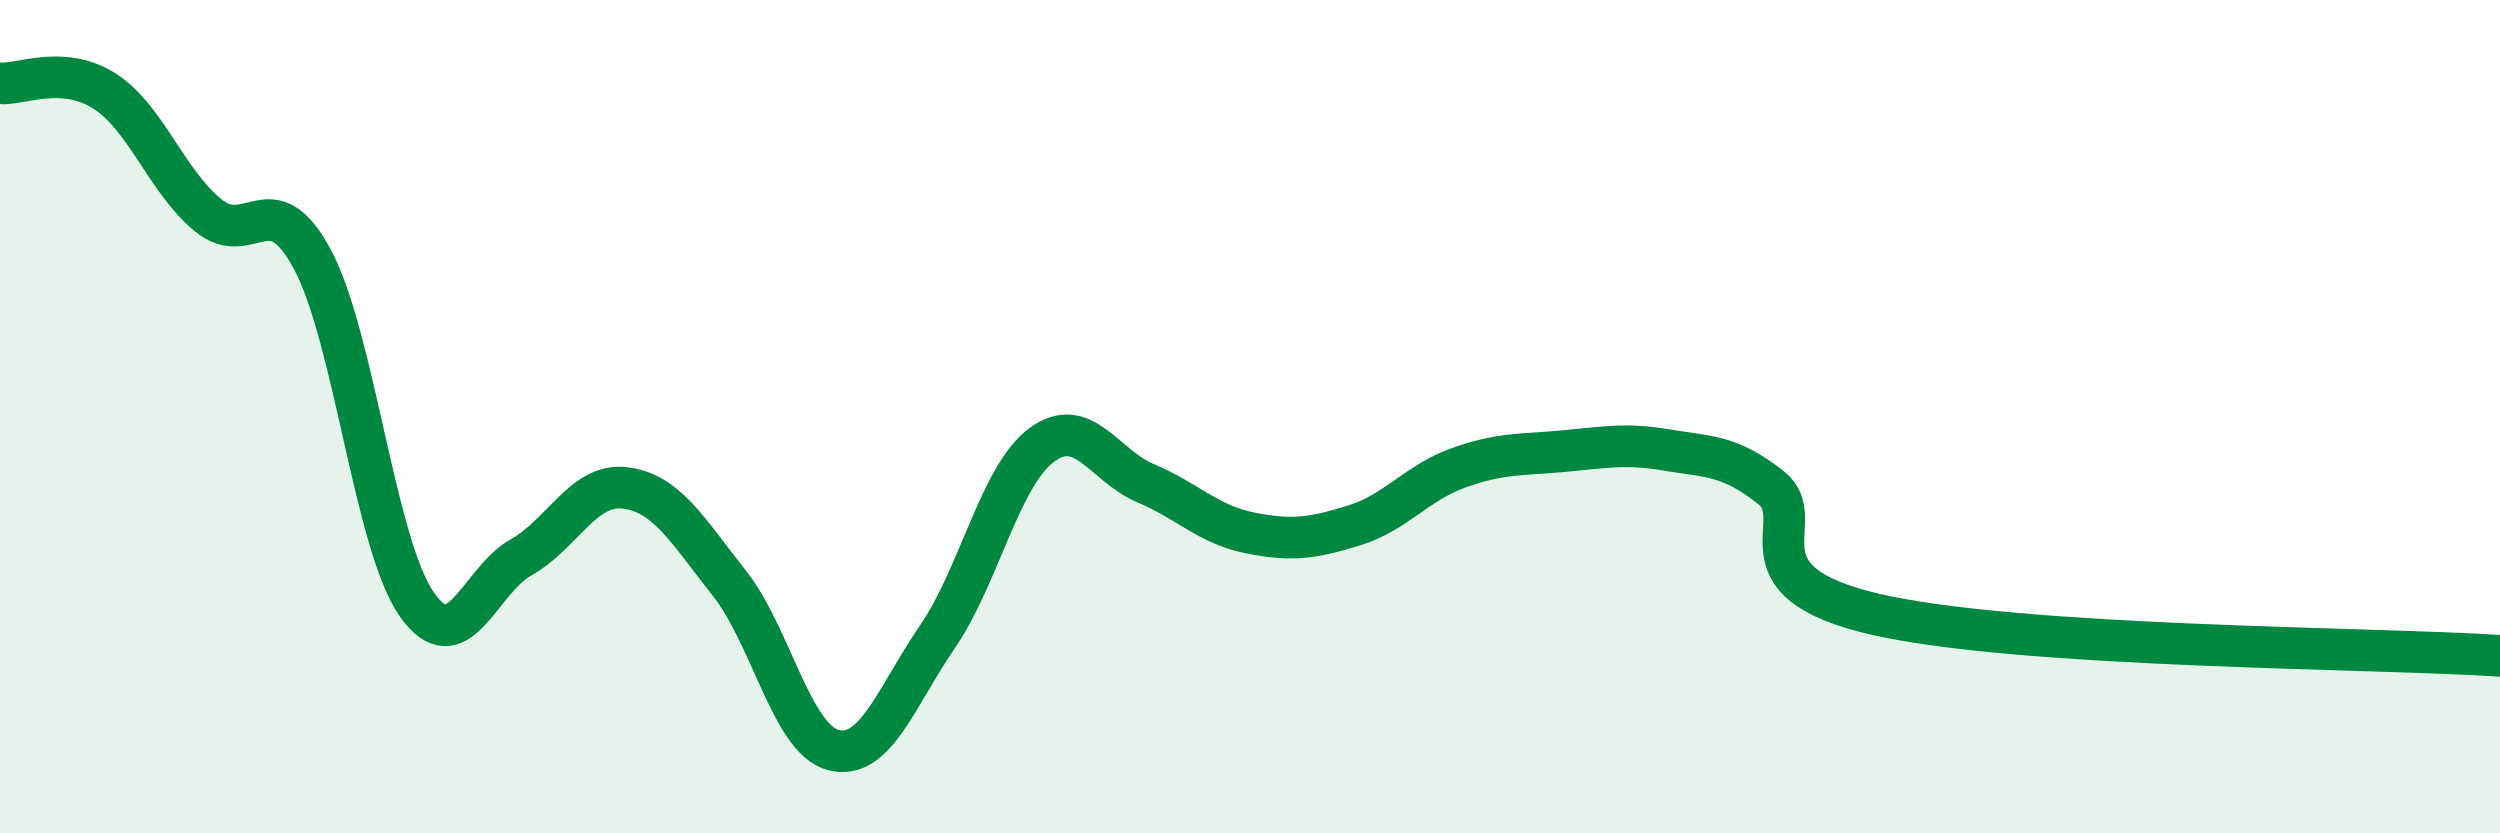
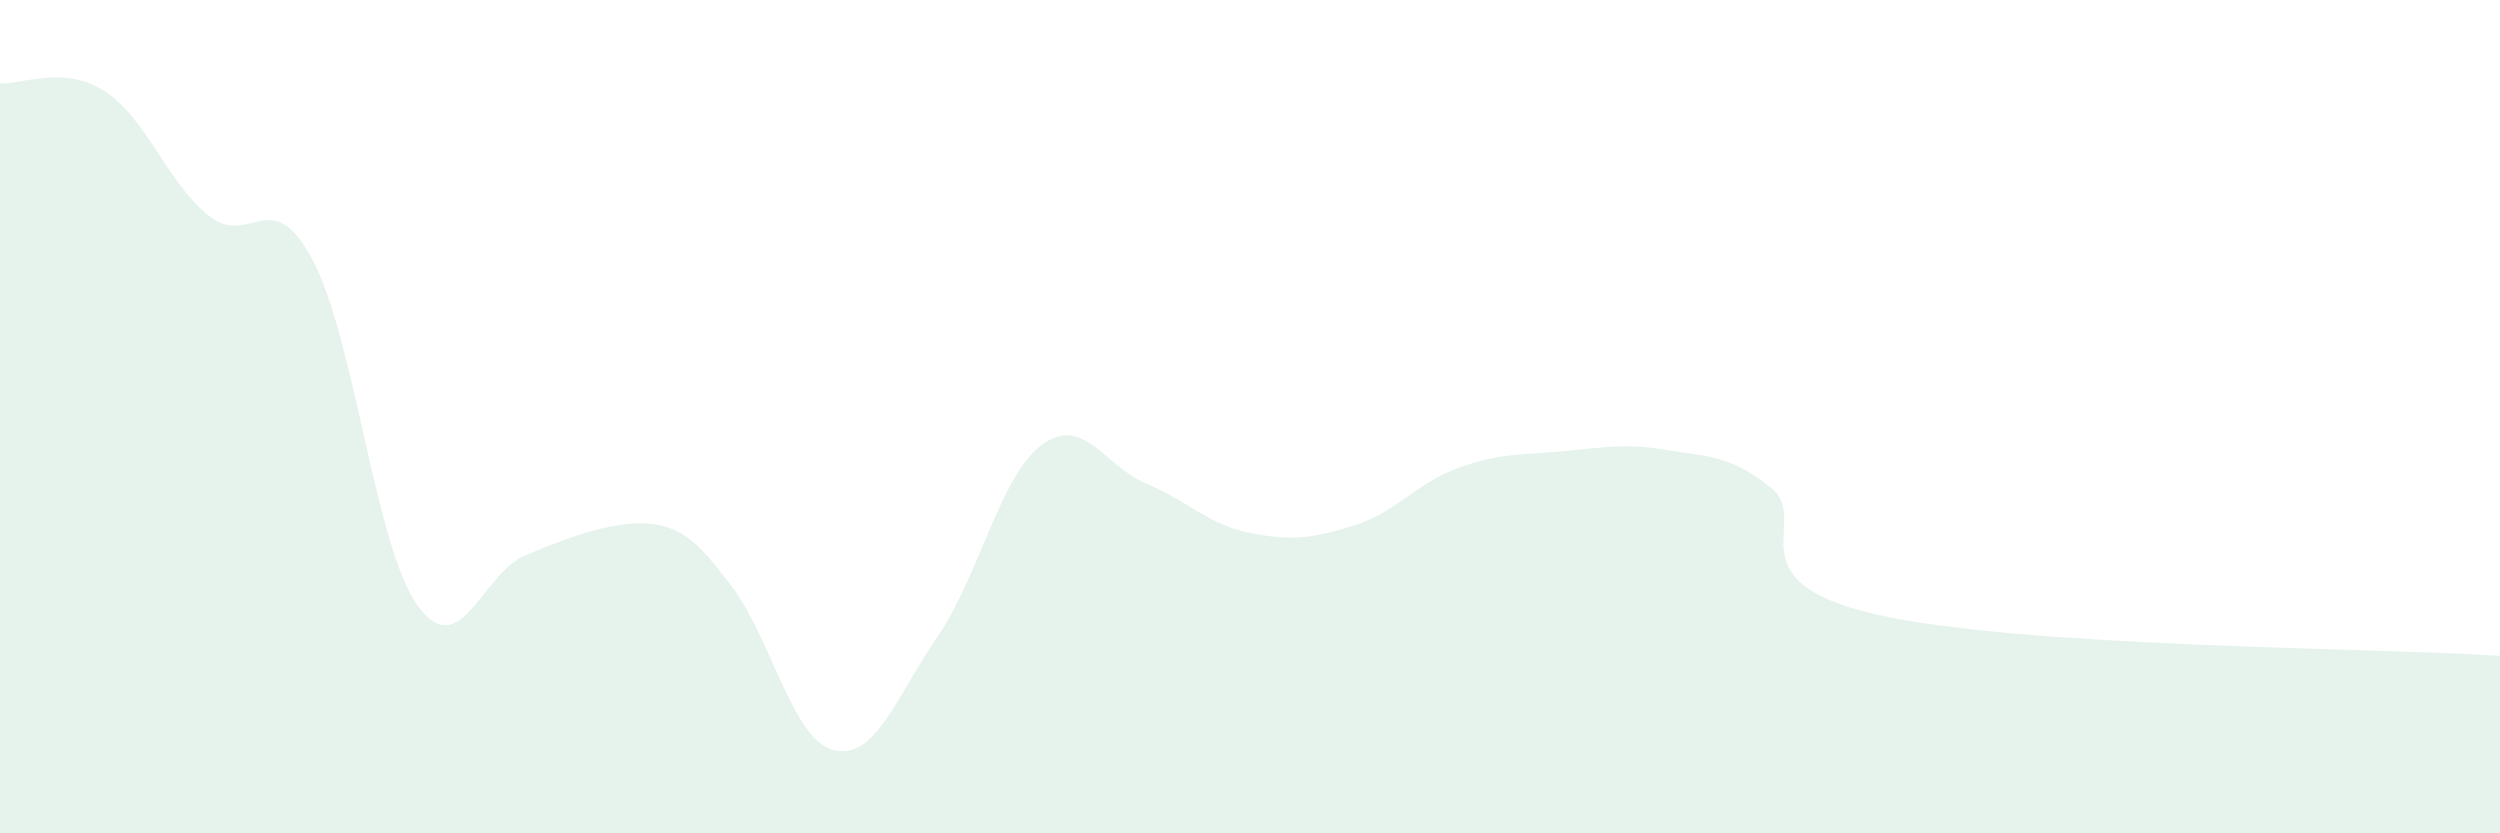
<svg xmlns="http://www.w3.org/2000/svg" width="60" height="20" viewBox="0 0 60 20">
-   <path d="M 0,2 C 0.5,2.04 1.5,1.55 2.5,2.18 C 3.5,2.81 4,4.36 5,5.17 C 6,5.98 6.5,4.36 7.5,6.23 C 8.5,8.1 9,13.07 10,14.5 C 11,15.93 11.5,13.94 12.5,13.38 C 13.5,12.82 14,11.59 15,11.71 C 16,11.83 16.5,12.73 17.5,13.99 C 18.5,15.25 19,17.74 20,18 C 21,18.26 21.5,16.74 22.5,15.28 C 23.5,13.82 24,11.42 25,10.68 C 26,9.94 26.5,11.18 27.5,11.6 C 28.5,12.02 29,12.59 30,12.79 C 31,12.99 31.5,12.92 32.5,12.61 C 33.5,12.3 34,11.59 35,11.23 C 36,10.87 36.5,10.92 37.5,10.83 C 38.5,10.74 39,10.63 40,10.8 C 41,10.97 41.5,10.91 42.5,11.7 C 43.5,12.49 41.5,13.93 45,14.74 C 48.5,15.55 57,15.54 60,15.74L60 20L0 20Z" fill="#008740" opacity="0.1" stroke-linecap="round" stroke-linejoin="round" />
-   <path d="M 0,2 C 0.5,2.04 1.5,1.55 2.5,2.18 C 3.5,2.81 4,4.36 5,5.17 C 6,5.98 6.5,4.36 7.5,6.23 C 8.5,8.1 9,13.07 10,14.5 C 11,15.93 11.5,13.94 12.5,13.38 C 13.5,12.82 14,11.59 15,11.71 C 16,11.83 16.5,12.73 17.5,13.99 C 18.5,15.25 19,17.74 20,18 C 21,18.26 21.5,16.74 22.5,15.28 C 23.5,13.82 24,11.42 25,10.68 C 26,9.94 26.5,11.18 27.5,11.6 C 28.5,12.02 29,12.59 30,12.79 C 31,12.99 31.5,12.92 32.5,12.61 C 33.5,12.3 34,11.59 35,11.23 C 36,10.87 36.5,10.92 37.5,10.83 C 38.5,10.74 39,10.63 40,10.8 C 41,10.97 41.5,10.91 42.5,11.7 C 43.5,12.49 41.5,13.93 45,14.74 C 48.5,15.55 57,15.54 60,15.74" stroke="#008740" stroke-width="1" fill="none" stroke-linecap="round" stroke-linejoin="round" />
+   <path d="M 0,2 C 0.5,2.04 1.5,1.55 2.5,2.18 C 3.5,2.81 4,4.36 5,5.17 C 6,5.98 6.5,4.36 7.5,6.23 C 8.5,8.1 9,13.07 10,14.5 C 11,15.93 11.5,13.94 12.5,13.38 C 16,11.83 16.5,12.73 17.5,13.99 C 18.5,15.25 19,17.74 20,18 C 21,18.26 21.5,16.74 22.5,15.28 C 23.5,13.82 24,11.42 25,10.68 C 26,9.94 26.5,11.18 27.5,11.6 C 28.5,12.02 29,12.59 30,12.79 C 31,12.99 31.5,12.92 32.5,12.61 C 33.5,12.3 34,11.59 35,11.23 C 36,10.87 36.5,10.92 37.5,10.83 C 38.5,10.74 39,10.63 40,10.8 C 41,10.97 41.5,10.91 42.5,11.7 C 43.5,12.49 41.5,13.93 45,14.74 C 48.5,15.55 57,15.54 60,15.74L60 20L0 20Z" fill="#008740" opacity="0.1" stroke-linecap="round" stroke-linejoin="round" />
</svg>